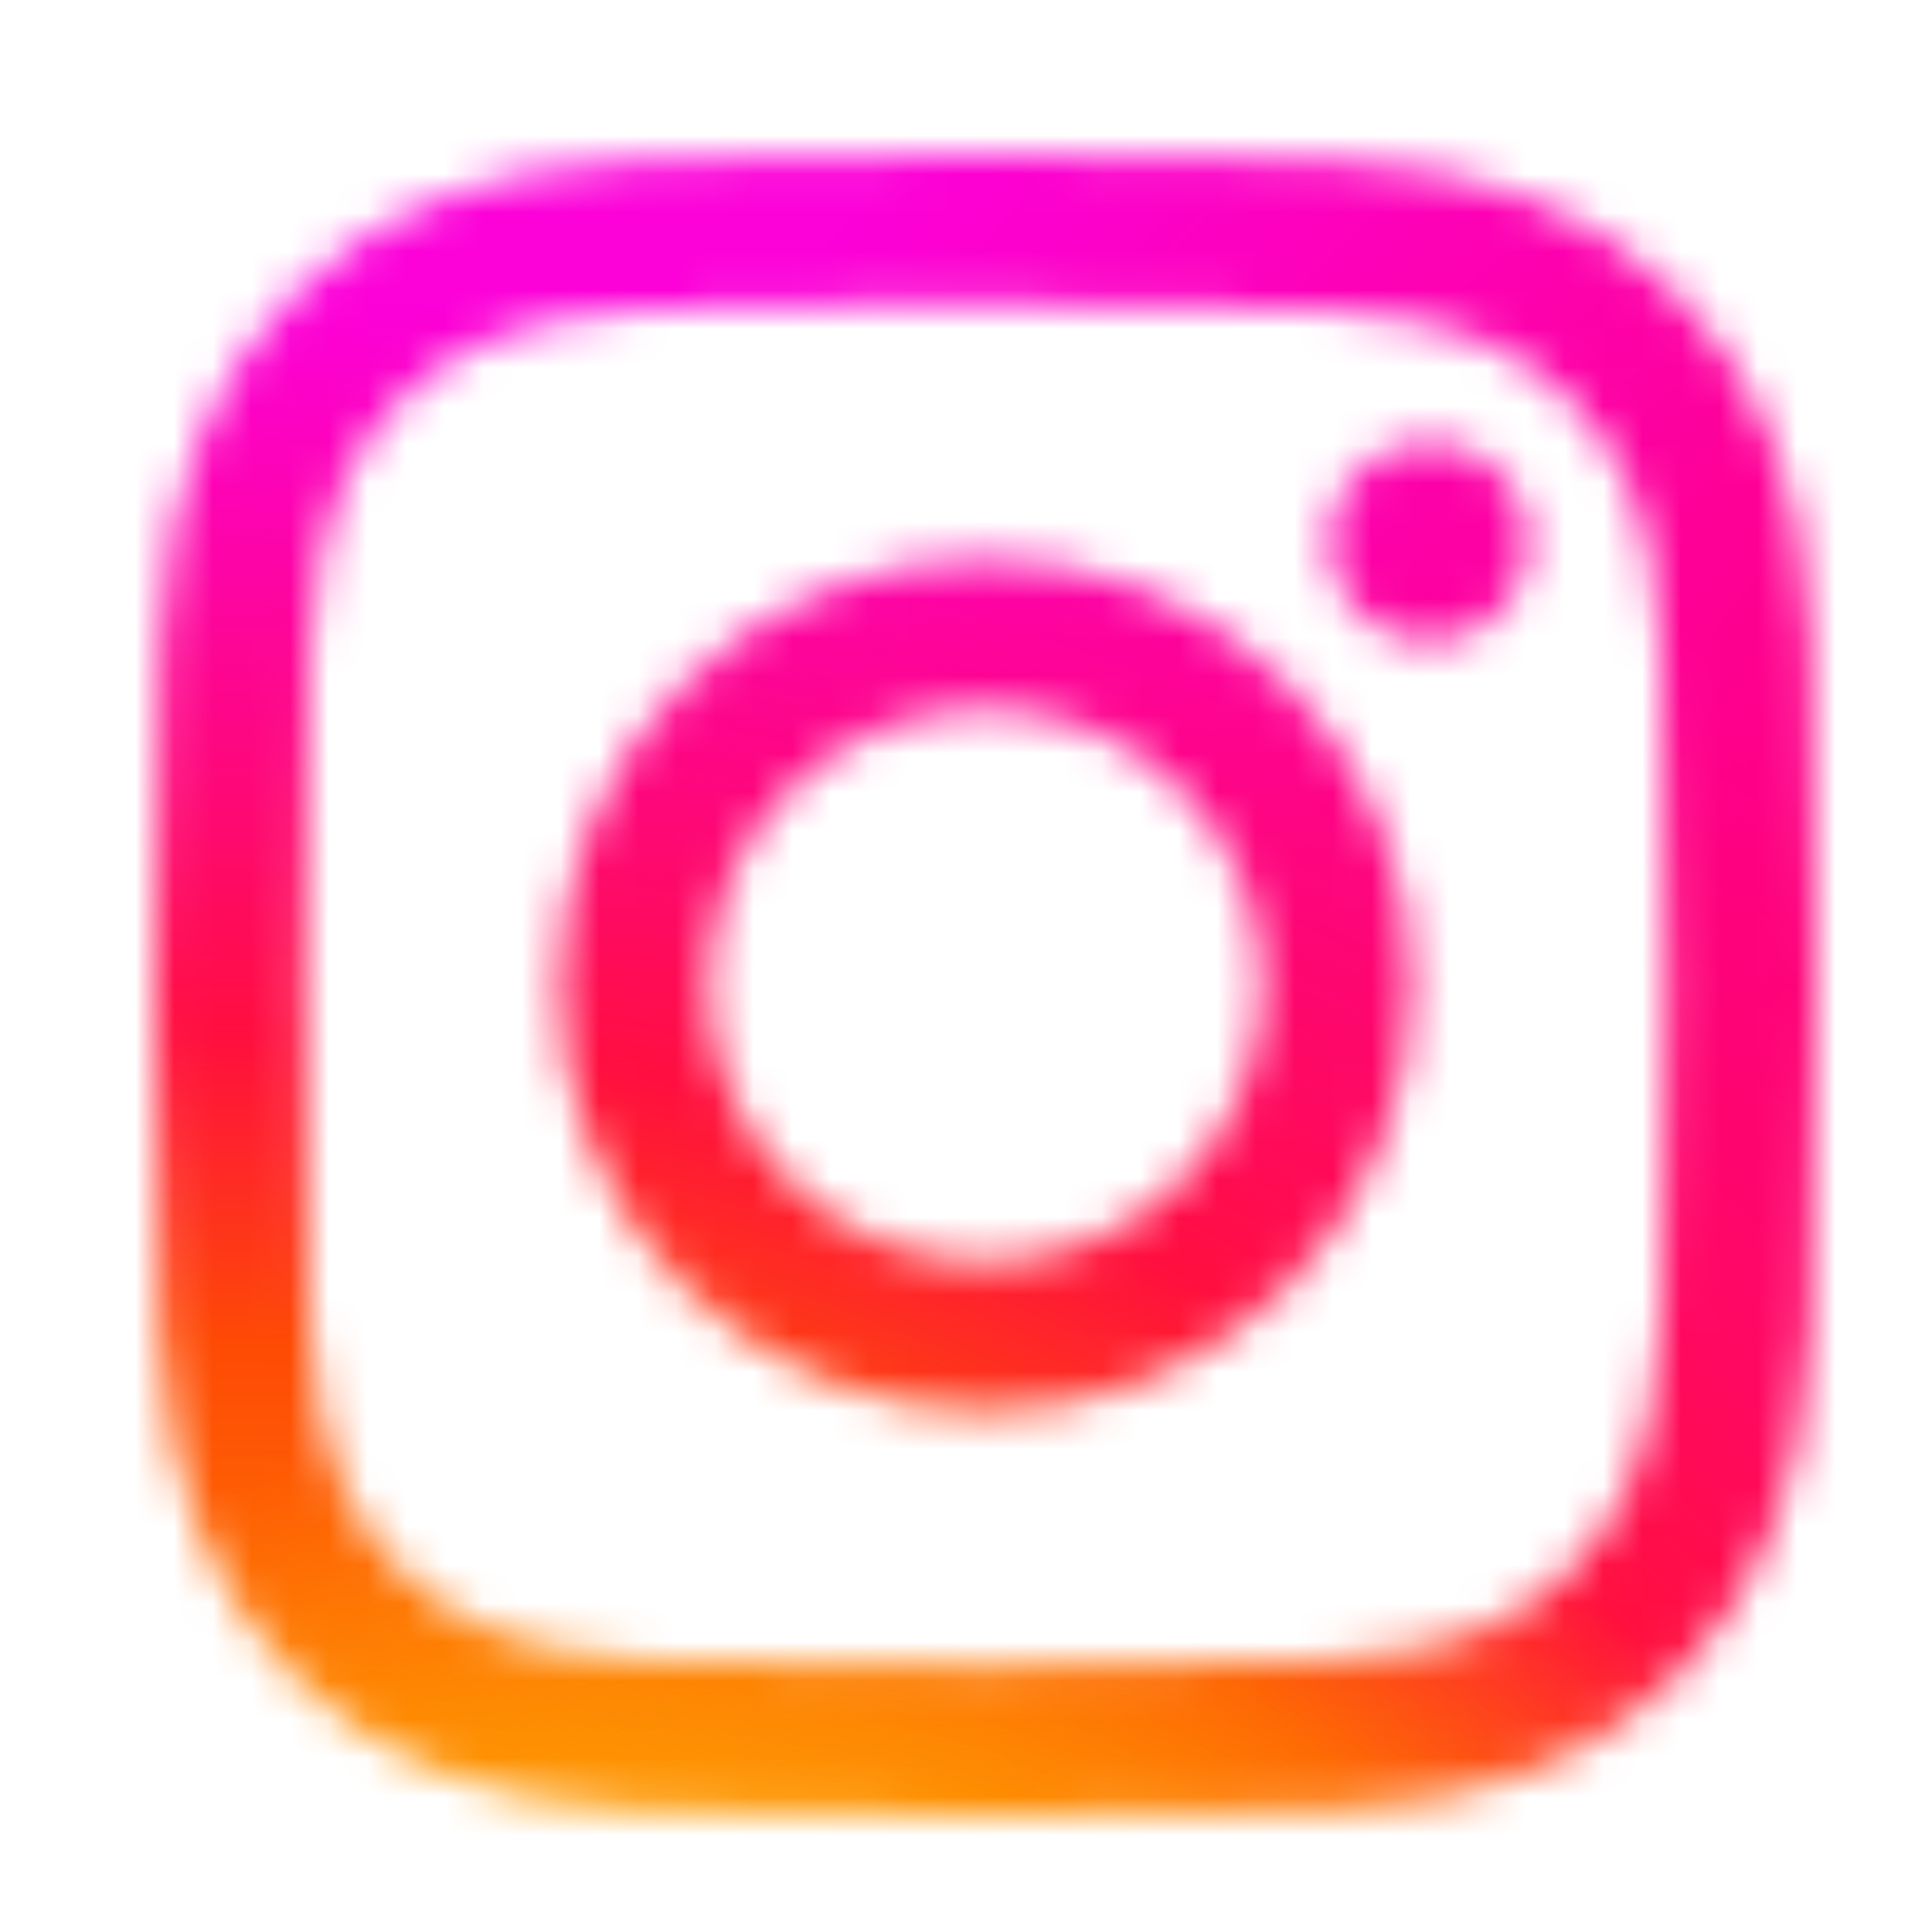
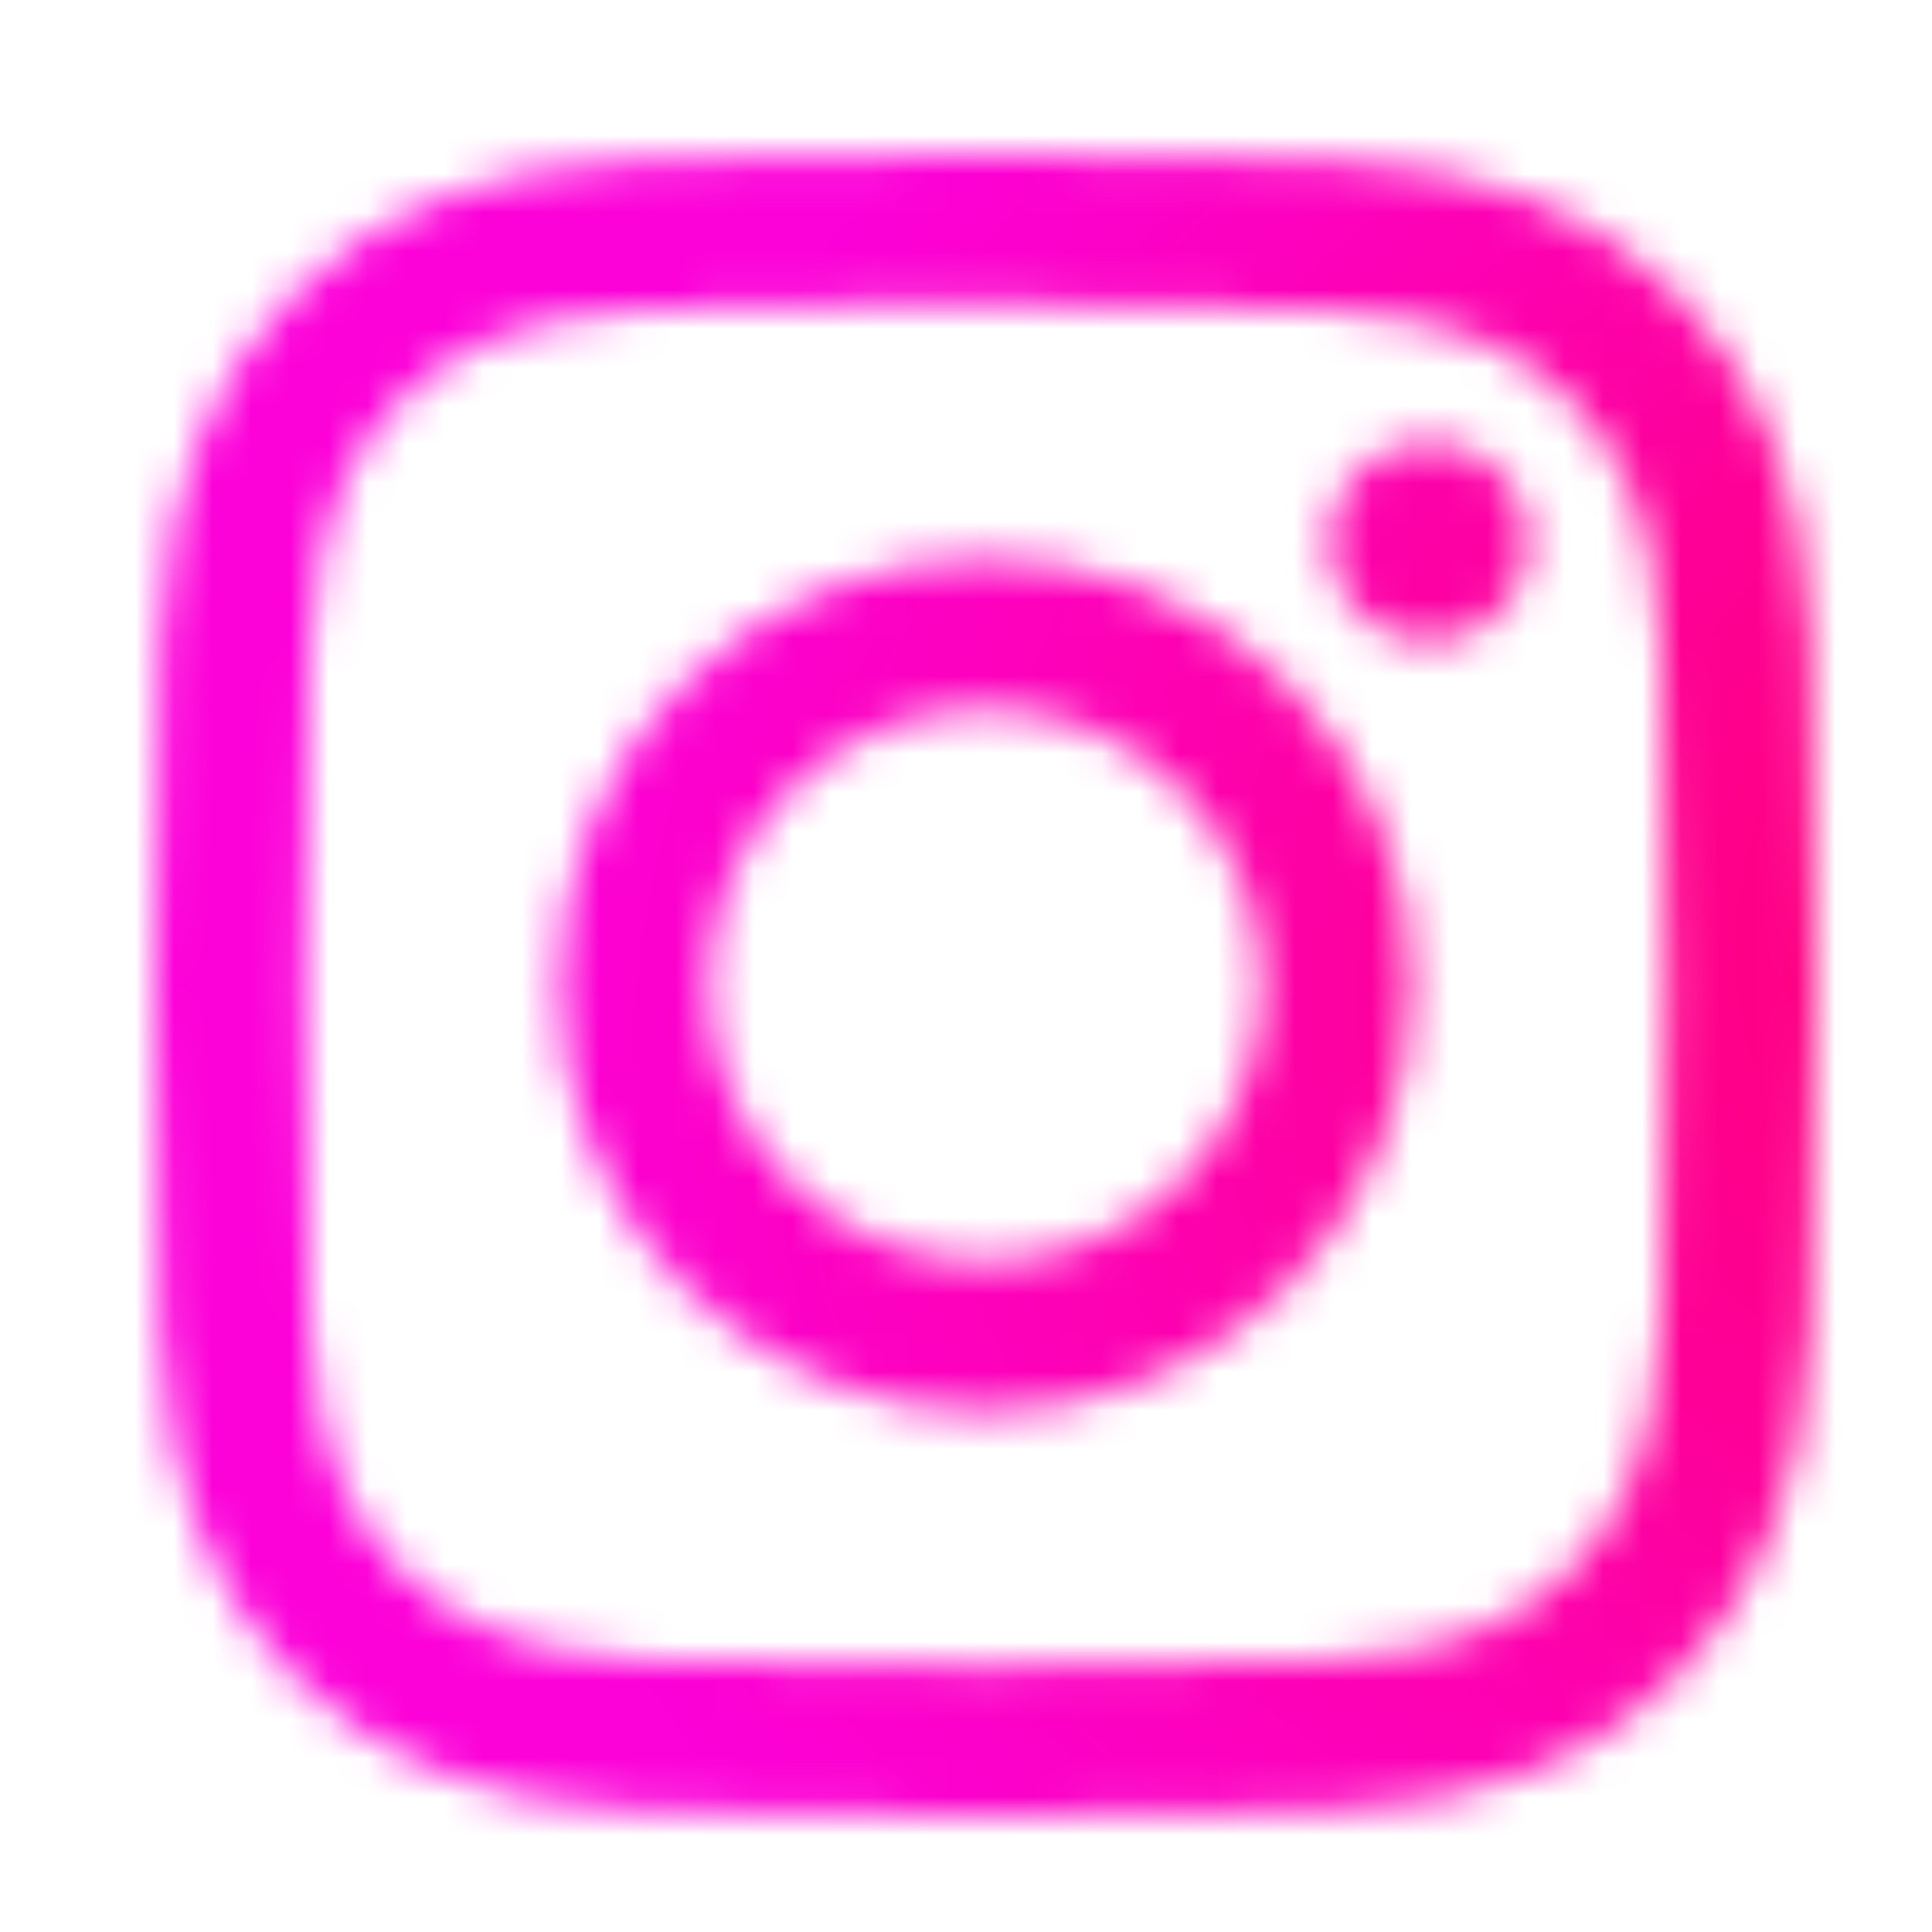
<svg xmlns="http://www.w3.org/2000/svg" width="50" height="50" viewBox="0 0 50 50" fill="none">
  <mask id="mask0_100_2092" style="mask-type:alpha" maskUnits="userSpaceOnUse" x="4" y="4" width="43" height="43">
    <path d="M25.502 4C19.663 4 18.93 4.026 16.637 4.13C14.348 4.235 12.786 4.597 11.419 5.129C10.005 5.678 8.805 6.412 7.61 7.608C6.414 8.803 5.679 10.002 5.128 11.416C4.595 12.784 4.233 14.346 4.13 16.634C4.027 18.928 4 19.661 4 25.5C4 31.339 4.026 32.07 4.13 34.363C4.235 36.652 4.598 38.214 5.129 39.581C5.679 40.995 6.413 42.195 7.609 43.39C8.803 44.586 10.003 45.322 11.416 45.871C12.784 46.403 14.347 46.765 16.635 46.87C18.928 46.974 19.661 47 25.5 47C31.339 47 32.069 46.974 34.363 46.87C36.652 46.765 38.216 46.403 39.584 45.871C40.998 45.322 42.195 44.586 43.39 43.39C44.586 42.195 45.32 40.995 45.871 39.582C46.4 38.214 46.763 36.651 46.87 34.363C46.973 32.07 47 31.339 47 25.5C47 19.661 46.973 18.928 46.87 16.635C46.763 14.346 46.4 12.784 45.871 11.417C45.32 10.002 44.586 8.803 43.39 7.608C42.194 6.412 40.998 5.677 39.583 5.129C38.212 4.597 36.648 4.235 34.36 4.13C32.066 4.026 31.336 4 25.495 4H25.502ZM23.573 7.875C24.146 7.873 24.784 7.875 25.502 7.875C31.243 7.875 31.923 7.895 34.19 7.998C36.286 8.094 37.424 8.444 38.182 8.738C39.185 9.128 39.901 9.594 40.653 10.347C41.405 11.099 41.871 11.816 42.261 12.819C42.556 13.576 42.906 14.714 43.002 16.81C43.105 19.076 43.127 19.757 43.127 25.495C43.127 31.233 43.105 31.914 43.002 34.18C42.906 36.276 42.556 37.414 42.261 38.171C41.872 39.174 41.405 39.889 40.653 40.641C39.9 41.393 39.186 41.859 38.182 42.249C37.425 42.544 36.286 42.894 34.19 42.99C31.924 43.093 31.243 43.115 25.502 43.115C19.761 43.115 19.081 43.093 16.814 42.99C14.718 42.893 13.58 42.543 12.822 42.248C11.819 41.859 11.102 41.393 10.35 40.64C9.597 39.888 9.131 39.173 8.74 38.169C8.446 37.412 8.096 36.275 8 34.178C7.897 31.912 7.876 31.231 7.876 25.49C7.876 19.748 7.897 19.071 8 16.805C8.096 14.708 8.446 13.571 8.74 12.813C9.13 11.809 9.597 11.093 10.35 10.34C11.102 9.588 11.819 9.122 12.822 8.731C13.58 8.436 14.718 8.086 16.814 7.99C18.797 7.9 19.566 7.873 23.573 7.869V7.875ZM36.979 11.444C35.554 11.444 34.399 12.599 34.399 14.024C34.399 15.448 35.554 16.604 36.979 16.604C38.403 16.604 39.559 15.448 39.559 14.024C39.559 12.599 38.403 11.443 36.979 11.443V11.444ZM25.502 14.459C19.404 14.459 14.46 19.402 14.46 25.5C14.46 31.597 19.404 36.539 25.502 36.539C31.599 36.539 36.541 31.597 36.541 25.5C36.541 19.402 31.599 14.459 25.502 14.459ZM25.502 18.333C29.46 18.333 32.669 21.542 32.669 25.5C32.669 29.458 29.46 32.667 25.502 32.667C21.544 32.667 18.335 29.458 18.335 25.5C18.335 21.542 21.544 18.333 25.502 18.333Z" fill="#319BD0" />
  </mask>
  <g mask="url(#mask0_100_2092)">
    <path d="M25.013 -15C8.313 -15 3.429 -14.983 2.48 -14.904C-0.947 -14.619 -3.08 -14.079 -5.403 -12.922C-7.193 -12.033 -8.605 -11.002 -9.999 -9.557C-12.537 -6.922 -14.075 -3.68 -14.632 0.174C-14.903 2.045 -14.982 2.427 -14.997 11.983C-15.003 15.169 -14.997 19.361 -14.997 24.984C-14.997 41.675 -14.979 46.555 -14.899 47.503C-14.622 50.839 -14.099 52.938 -12.992 55.233C-10.875 59.627 -6.833 62.926 -2.07 64.157C-0.422 64.582 1.4 64.816 3.737 64.926C4.728 64.969 14.825 65 24.927 65C35.03 65 45.133 64.988 46.099 64.939C48.806 64.811 50.378 64.6 52.116 64.151C56.909 62.914 60.878 59.664 63.037 55.209C64.123 52.968 64.674 50.79 64.923 47.628C64.977 46.939 65 35.949 65 24.974C65 13.997 64.975 3.027 64.921 2.338C64.669 -0.875 64.118 -3.035 62.997 -5.318C62.077 -7.187 61.056 -8.583 59.573 -10.01C56.927 -12.538 53.691 -14.077 49.834 -14.633C47.965 -14.903 47.594 -14.983 38.032 -15H25.013Z" fill="url(#paint0_radial_100_2092)" />
-     <path d="M25.013 -15C8.313 -15 3.429 -14.983 2.48 -14.904C-0.947 -14.619 -3.08 -14.079 -5.403 -12.922C-7.193 -12.033 -8.605 -11.002 -9.999 -9.557C-12.537 -6.922 -14.075 -3.68 -14.632 0.174C-14.903 2.045 -14.982 2.427 -14.997 11.983C-15.003 15.169 -14.997 19.361 -14.997 24.984C-14.997 41.675 -14.979 46.555 -14.899 47.503C-14.622 50.839 -14.099 52.938 -12.992 55.233C-10.875 59.627 -6.833 62.926 -2.07 64.157C-0.422 64.582 1.4 64.816 3.737 64.926C4.728 64.969 14.825 65 24.927 65C35.03 65 45.133 64.988 46.099 64.939C48.806 64.811 50.378 64.6 52.116 64.151C56.909 62.914 60.878 59.664 63.037 55.209C64.123 52.968 64.674 50.79 64.923 47.628C64.977 46.939 65 35.949 65 24.974C65 13.997 64.975 3.027 64.921 2.338C64.669 -0.875 64.118 -3.035 62.997 -5.318C62.077 -7.187 61.056 -8.583 59.573 -10.01C56.927 -12.538 53.691 -14.077 49.834 -14.633C47.965 -14.903 47.594 -14.983 38.032 -15H25.013Z" fill="url(#paint1_radial_100_2092)" />
-     <path d="M25.013 -15C8.313 -15 3.429 -14.983 2.48 -14.904C-0.947 -14.619 -3.08 -14.079 -5.403 -12.922C-7.193 -12.033 -8.605 -11.002 -9.999 -9.557C-12.537 -6.922 -14.075 -3.68 -14.632 0.174C-14.903 2.045 -14.982 2.427 -14.997 11.983C-15.003 15.169 -14.997 19.361 -14.997 24.984C-14.997 41.675 -14.979 46.555 -14.899 47.503C-14.622 50.839 -14.099 52.938 -12.992 55.233C-10.875 59.627 -6.833 62.926 -2.07 64.157C-0.422 64.582 1.4 64.816 3.737 64.926C4.728 64.969 14.825 65 24.927 65C35.03 65 45.133 64.988 46.099 64.939C48.806 64.811 50.378 64.6 52.116 64.151C56.909 62.914 60.878 59.664 63.037 55.209C64.123 52.968 64.674 50.79 64.923 47.628C64.977 46.939 65 35.949 65 24.974C65 13.997 64.975 3.027 64.921 2.338C64.669 -0.875 64.118 -3.035 62.997 -5.318C62.077 -7.187 61.056 -8.583 59.573 -10.01C56.927 -12.538 53.691 -14.077 49.834 -14.633C47.965 -14.903 47.594 -14.983 38.032 -15H25.013Z" fill="url(#paint2_radial_100_2092)" />
-     <path d="M25.013 -15C8.313 -15 3.429 -14.983 2.48 -14.904C-0.947 -14.619 -3.08 -14.079 -5.403 -12.922C-7.193 -12.033 -8.605 -11.002 -9.999 -9.557C-12.537 -6.922 -14.075 -3.68 -14.632 0.174C-14.903 2.045 -14.982 2.427 -14.997 11.983C-15.003 15.169 -14.997 19.361 -14.997 24.984C-14.997 41.675 -14.979 46.555 -14.899 47.503C-14.622 50.839 -14.099 52.938 -12.992 55.233C-10.875 59.627 -6.833 62.926 -2.07 64.157C-0.422 64.582 1.4 64.816 3.737 64.926C4.728 64.969 14.825 65 24.927 65C35.03 65 45.133 64.988 46.099 64.939C48.806 64.811 50.378 64.6 52.116 64.151C56.909 62.914 60.878 59.664 63.037 55.209C64.123 52.968 64.674 50.79 64.923 47.628C64.977 46.939 65 35.949 65 24.974C65 13.997 64.975 3.027 64.921 2.338C64.669 -0.875 64.118 -3.035 62.997 -5.318C62.077 -7.187 61.056 -8.583 59.573 -10.01C56.927 -12.538 53.691 -14.077 49.834 -14.633C47.965 -14.903 47.594 -14.983 38.032 -15H25.013Z" fill="url(#paint3_radial_100_2092)" />
  </g>
  <defs>
    <radialGradient id="paint0_radial_100_2092" cx="0" cy="0" r="1" gradientUnits="userSpaceOnUse" gradientTransform="translate(62.417 22.497) rotate(164.25) scale(51.116 36.826)">
      <stop stop-color="#FF005F" />
      <stop offset="1" stop-color="#FC01D8" />
    </radialGradient>
    <radialGradient id="paint1_radial_100_2092" cx="0" cy="0" r="1" gradientUnits="userSpaceOnUse" gradientTransform="translate(6.249 71.162) rotate(-90) scale(63.858 67.752)">
      <stop stop-color="#FFCC00" />
      <stop offset="0.124" stop-color="#FFCC00" />
      <stop offset="0.567" stop-color="#FE4A05" />
      <stop offset="0.694" stop-color="#FF0F3F" />
      <stop offset="1" stop-color="#FE0657" stop-opacity="0" />
    </radialGradient>
    <radialGradient id="paint2_radial_100_2092" cx="0" cy="0" r="1" gradientUnits="userSpaceOnUse" gradientTransform="translate(27.021 63.872) rotate(-59.87) scale(26.406 34.377)">
      <stop stop-color="#FFCC00" />
      <stop offset="1" stop-color="#FFCC00" stop-opacity="0" />
    </radialGradient>
    <radialGradient id="paint3_radial_100_2092" cx="0" cy="0" r="1" gradientUnits="userSpaceOnUse" gradientTransform="translate(-4.146 -11.742) rotate(164.274) scale(50.549 17.222)">
      <stop stop-color="#780CFF" />
      <stop offset="1" stop-color="#820BFF" stop-opacity="0" />
    </radialGradient>
  </defs>
</svg>